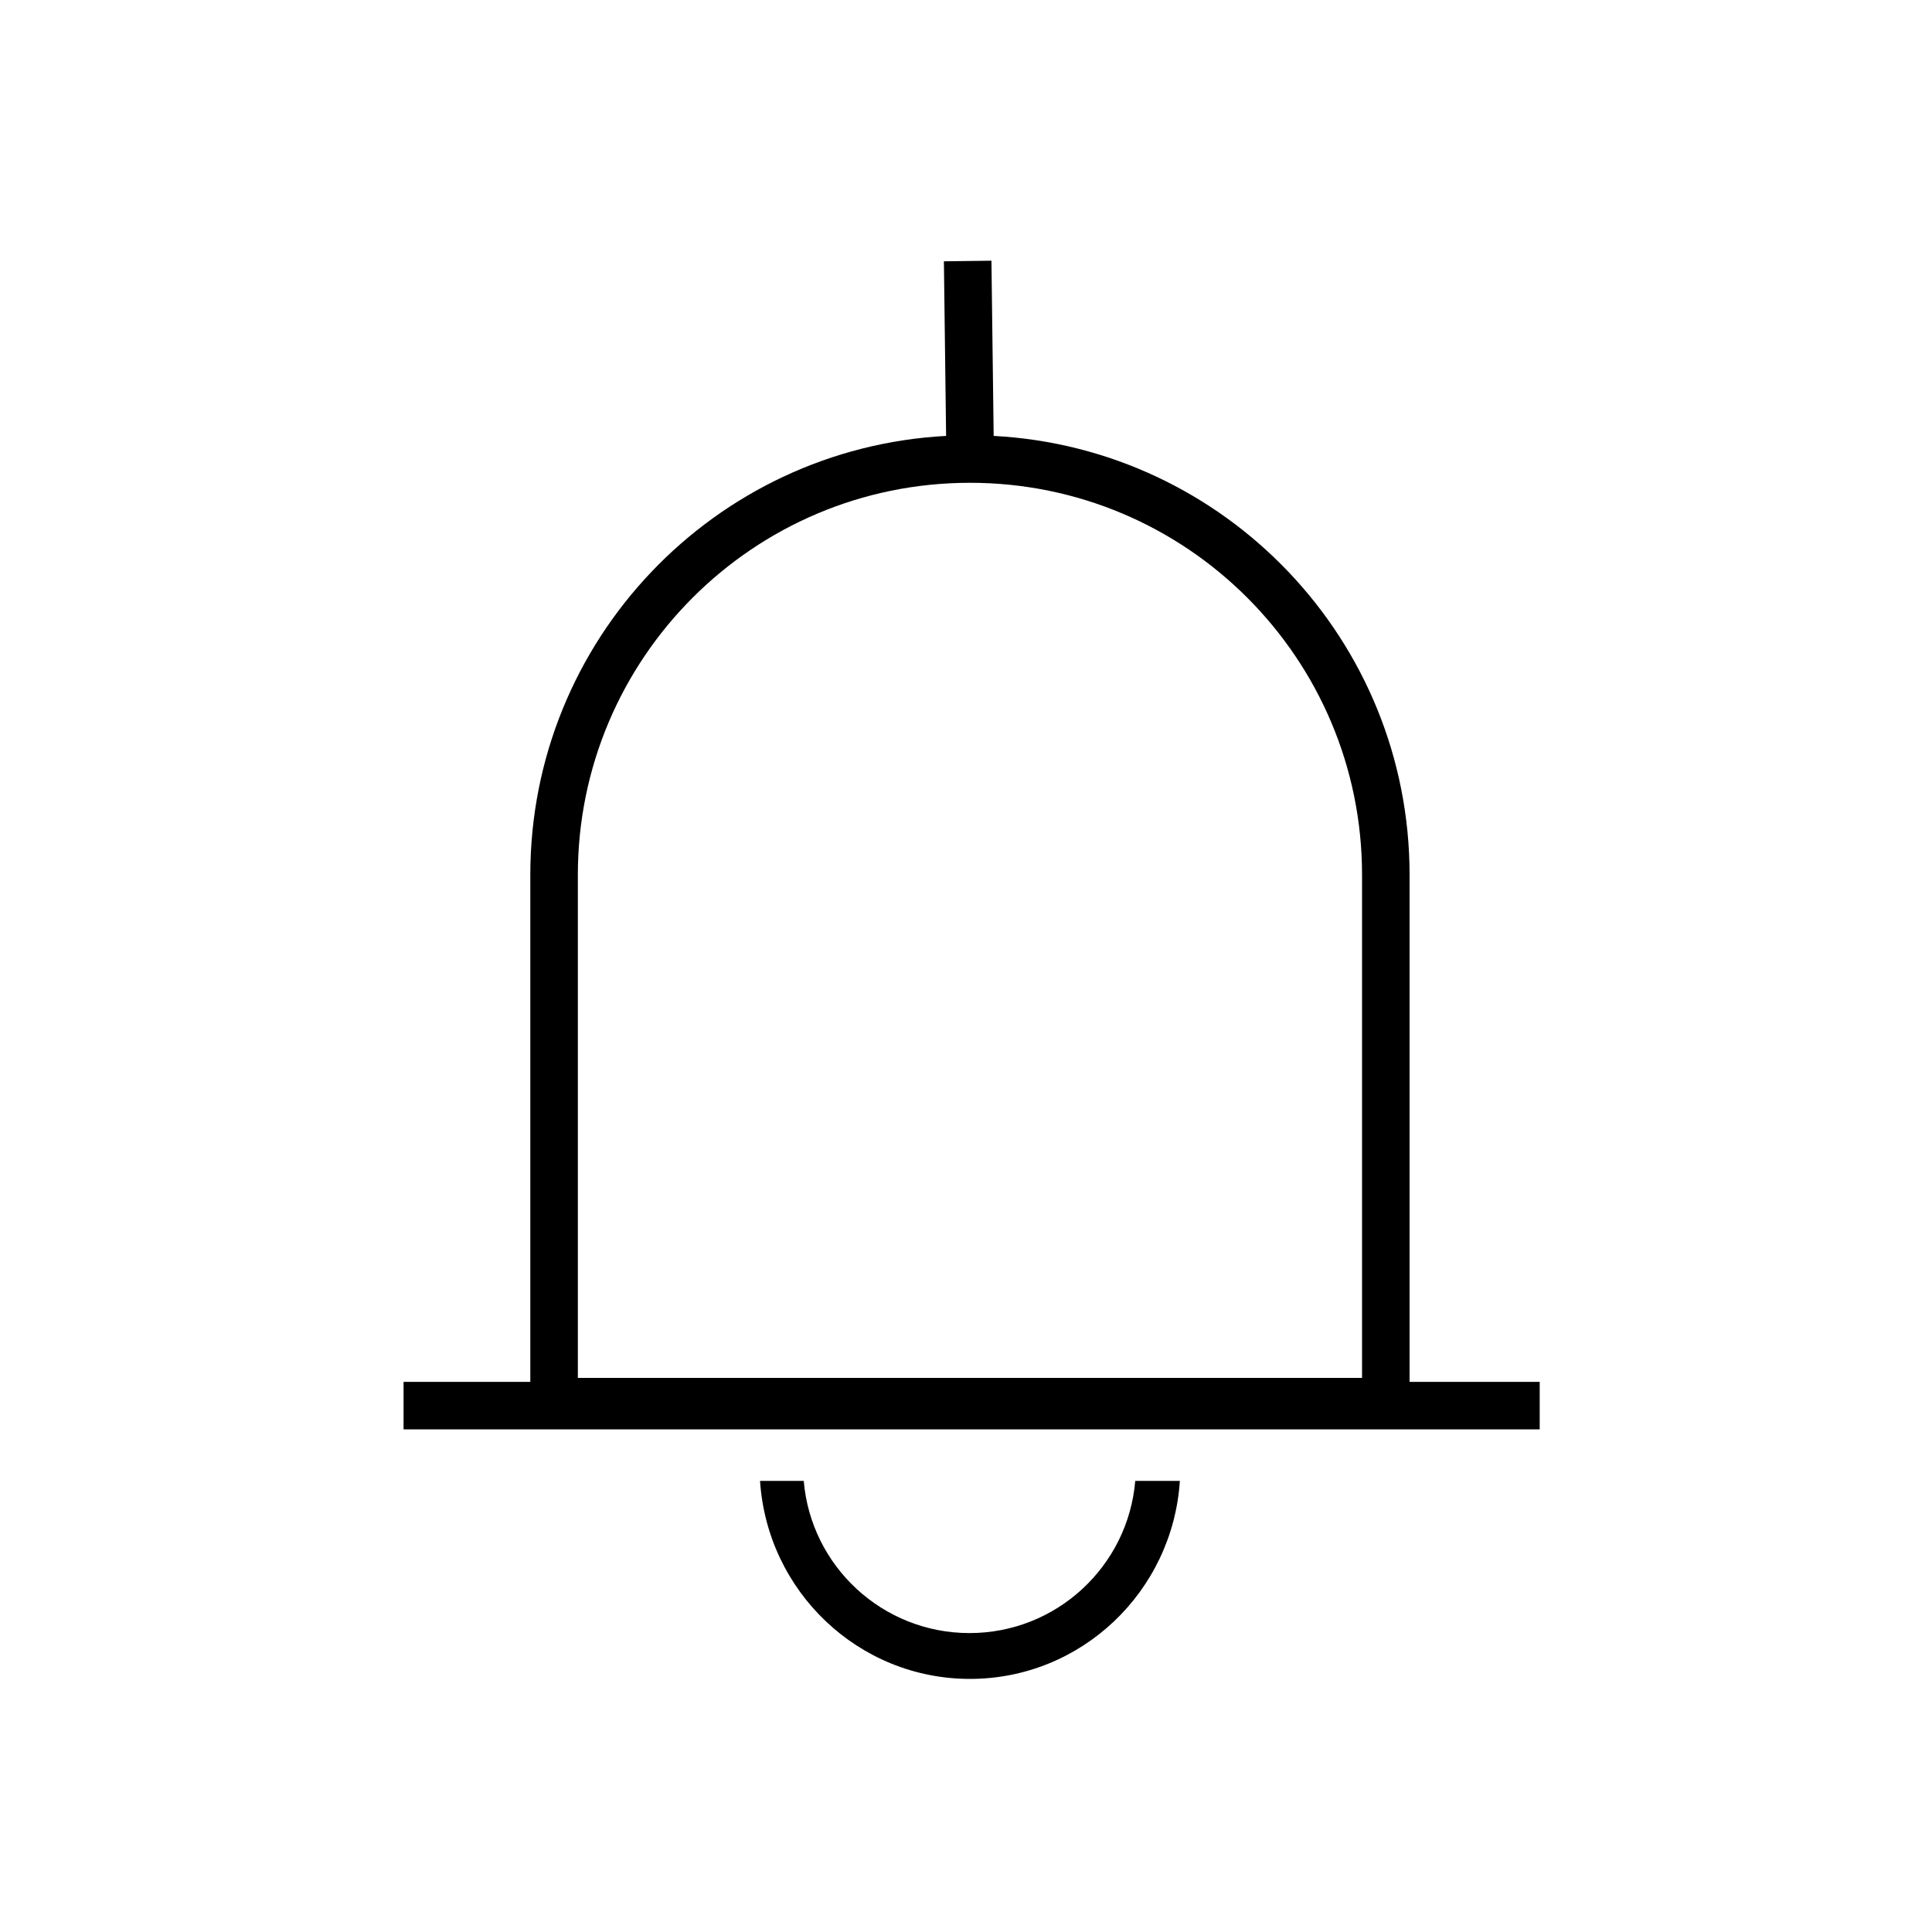
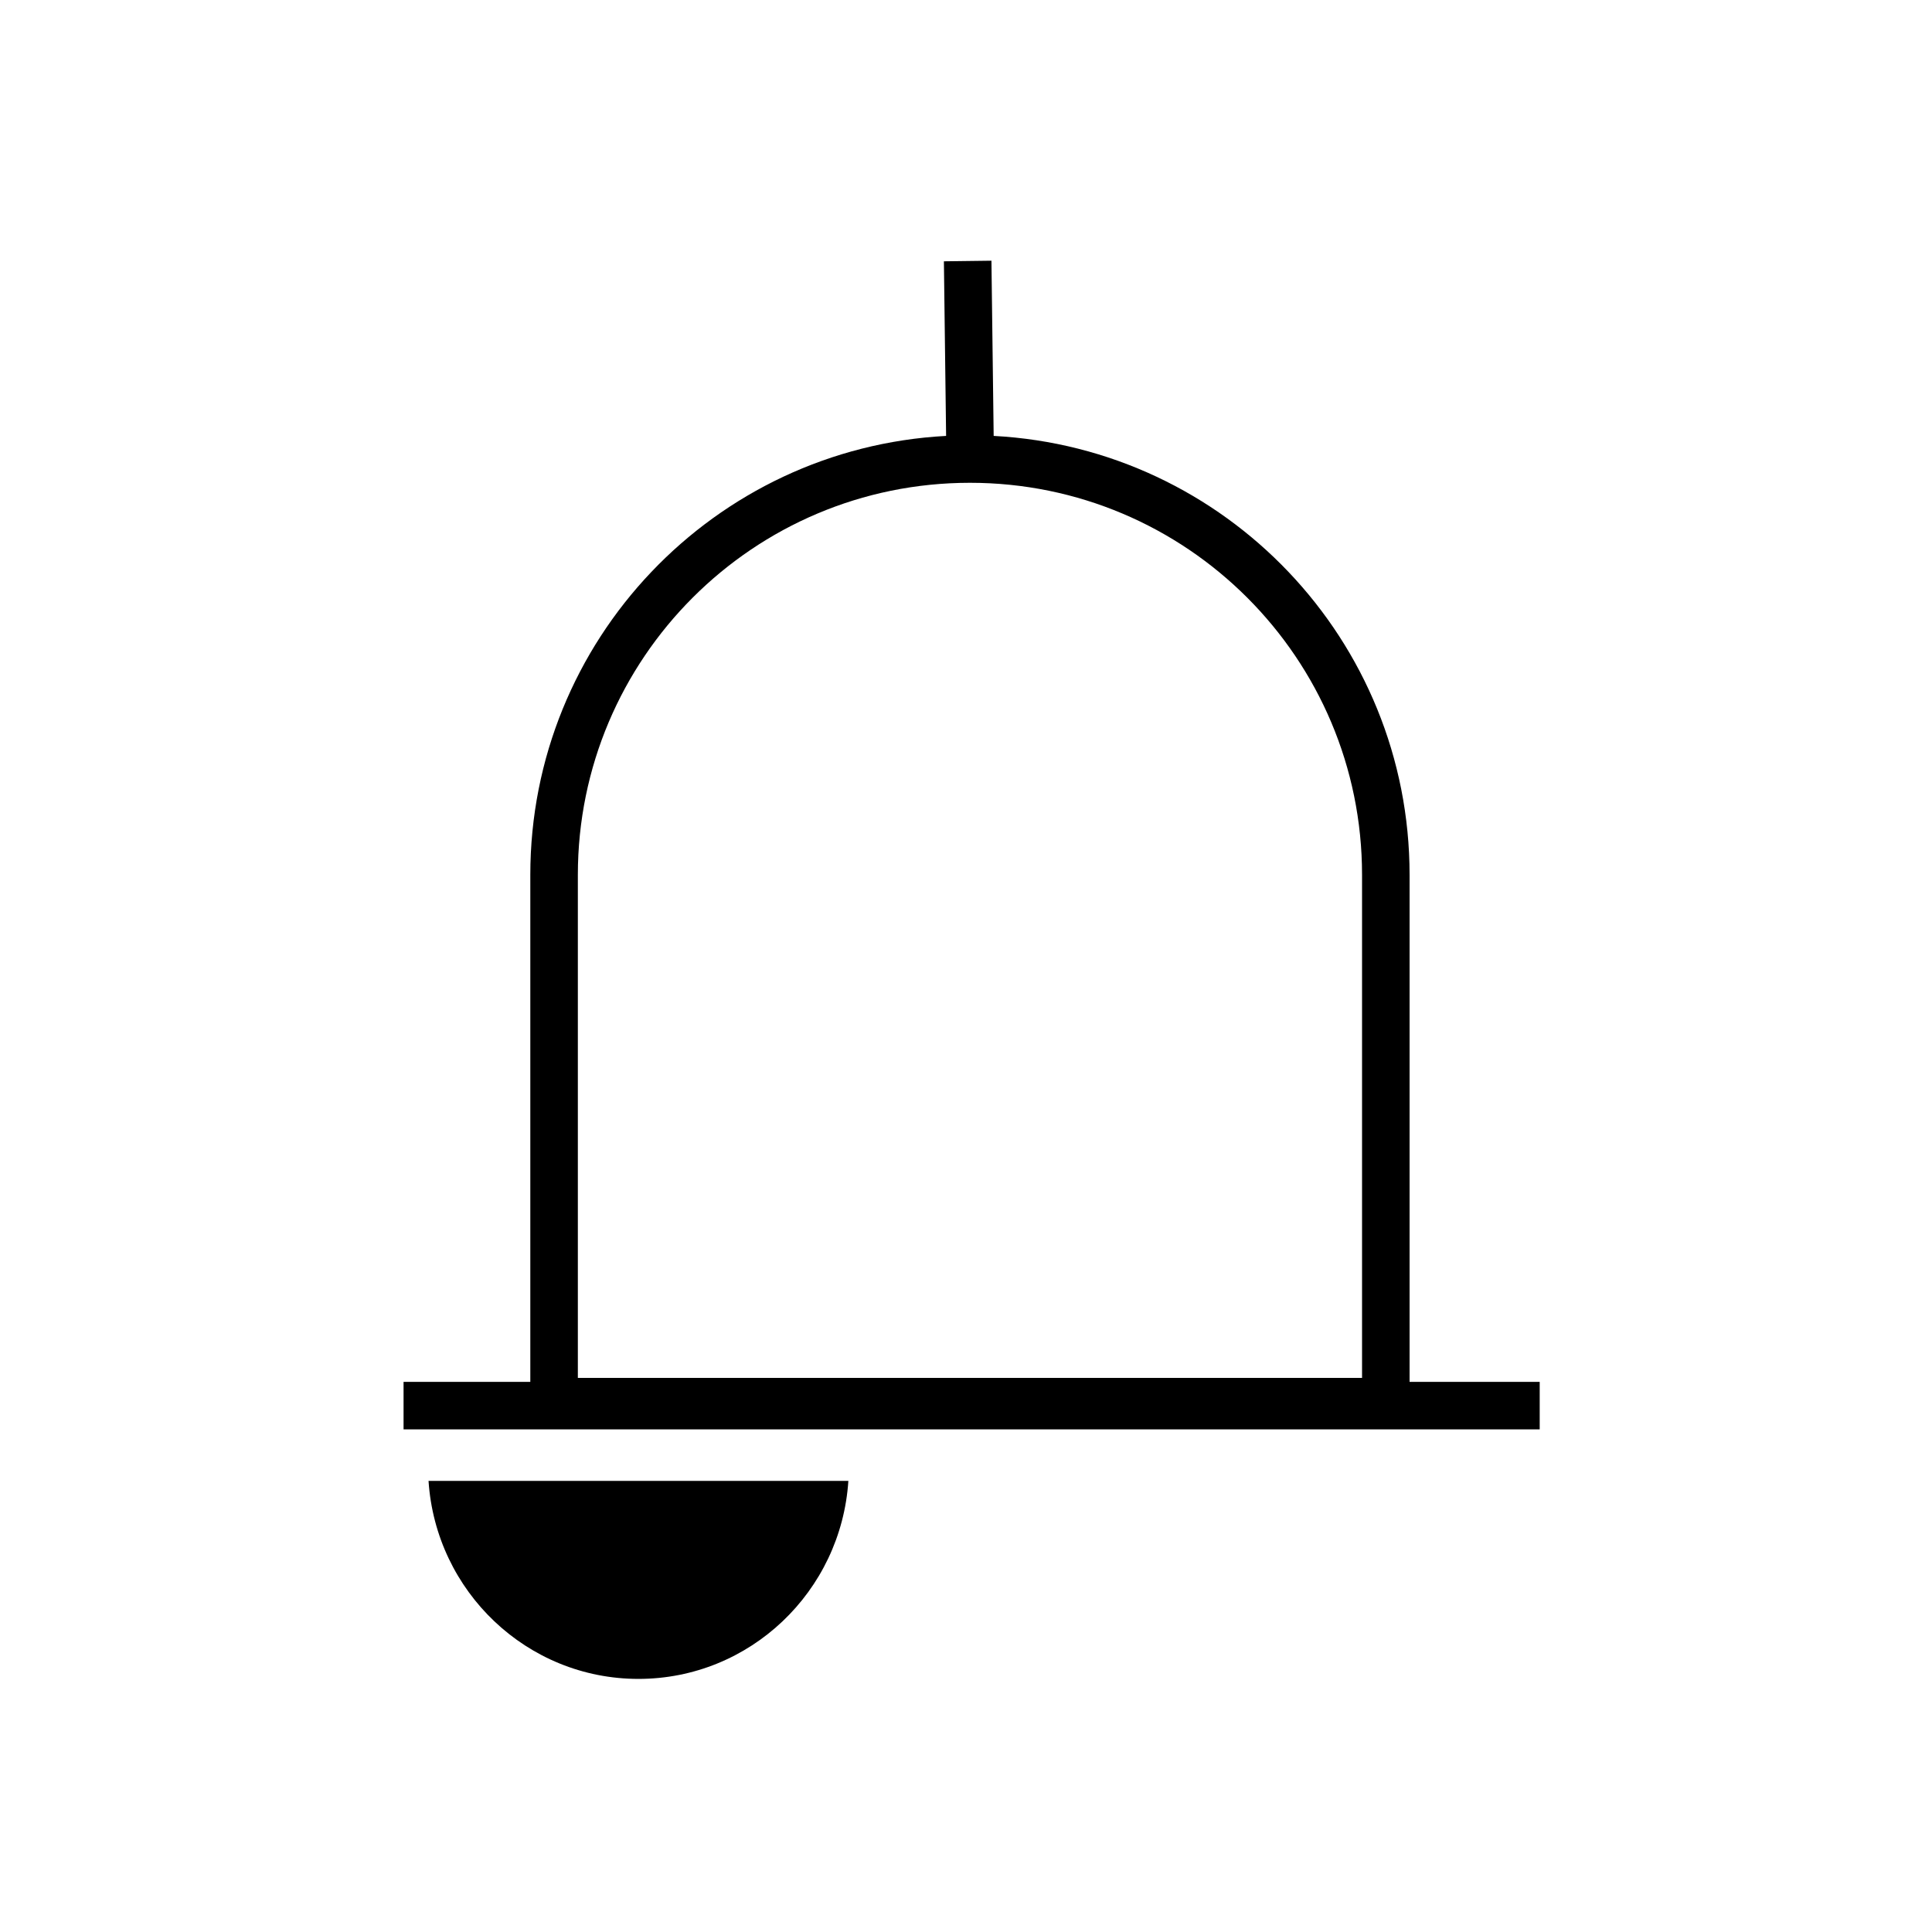
<svg xmlns="http://www.w3.org/2000/svg" fill="#000000" width="800px" height="800px" version="1.1" viewBox="144 144 512 512">
-   <path d="m357 536.45c1.902 22.59 20.84 40.332 43.926 40.332 23.082 0 42.023-17.742 43.926-40.332h11.824c-1.91 29.305-26.086 52.477-55.629 52.477s-53.715-23.172-55.629-52.477zm49.742-323.36 0.59 46.43c61.422 3.262 110.22 54.102 110.22 116.34v134.35h34.484v12.594h-301.09v-12.594h33.59v-134.35c0-62.227 48.781-113.06 110.19-116.34l-0.586-46.27zm-5.695 58.855c-57.387 0-103.91 46.523-103.91 103.91v133.3h207.82v-133.3c0-57.391-46.52-103.91-103.91-103.91z" />
+   <path d="m357 536.45h11.824c-1.91 29.305-26.086 52.477-55.629 52.477s-53.715-23.172-55.629-52.477zm49.742-323.36 0.59 46.43c61.422 3.262 110.22 54.102 110.22 116.34v134.35h34.484v12.594h-301.09v-12.594h33.59v-134.35c0-62.227 48.781-113.06 110.19-116.34l-0.586-46.27zm-5.695 58.855c-57.387 0-103.91 46.523-103.91 103.91v133.3h207.82v-133.3c0-57.391-46.52-103.91-103.91-103.91z" />
</svg>